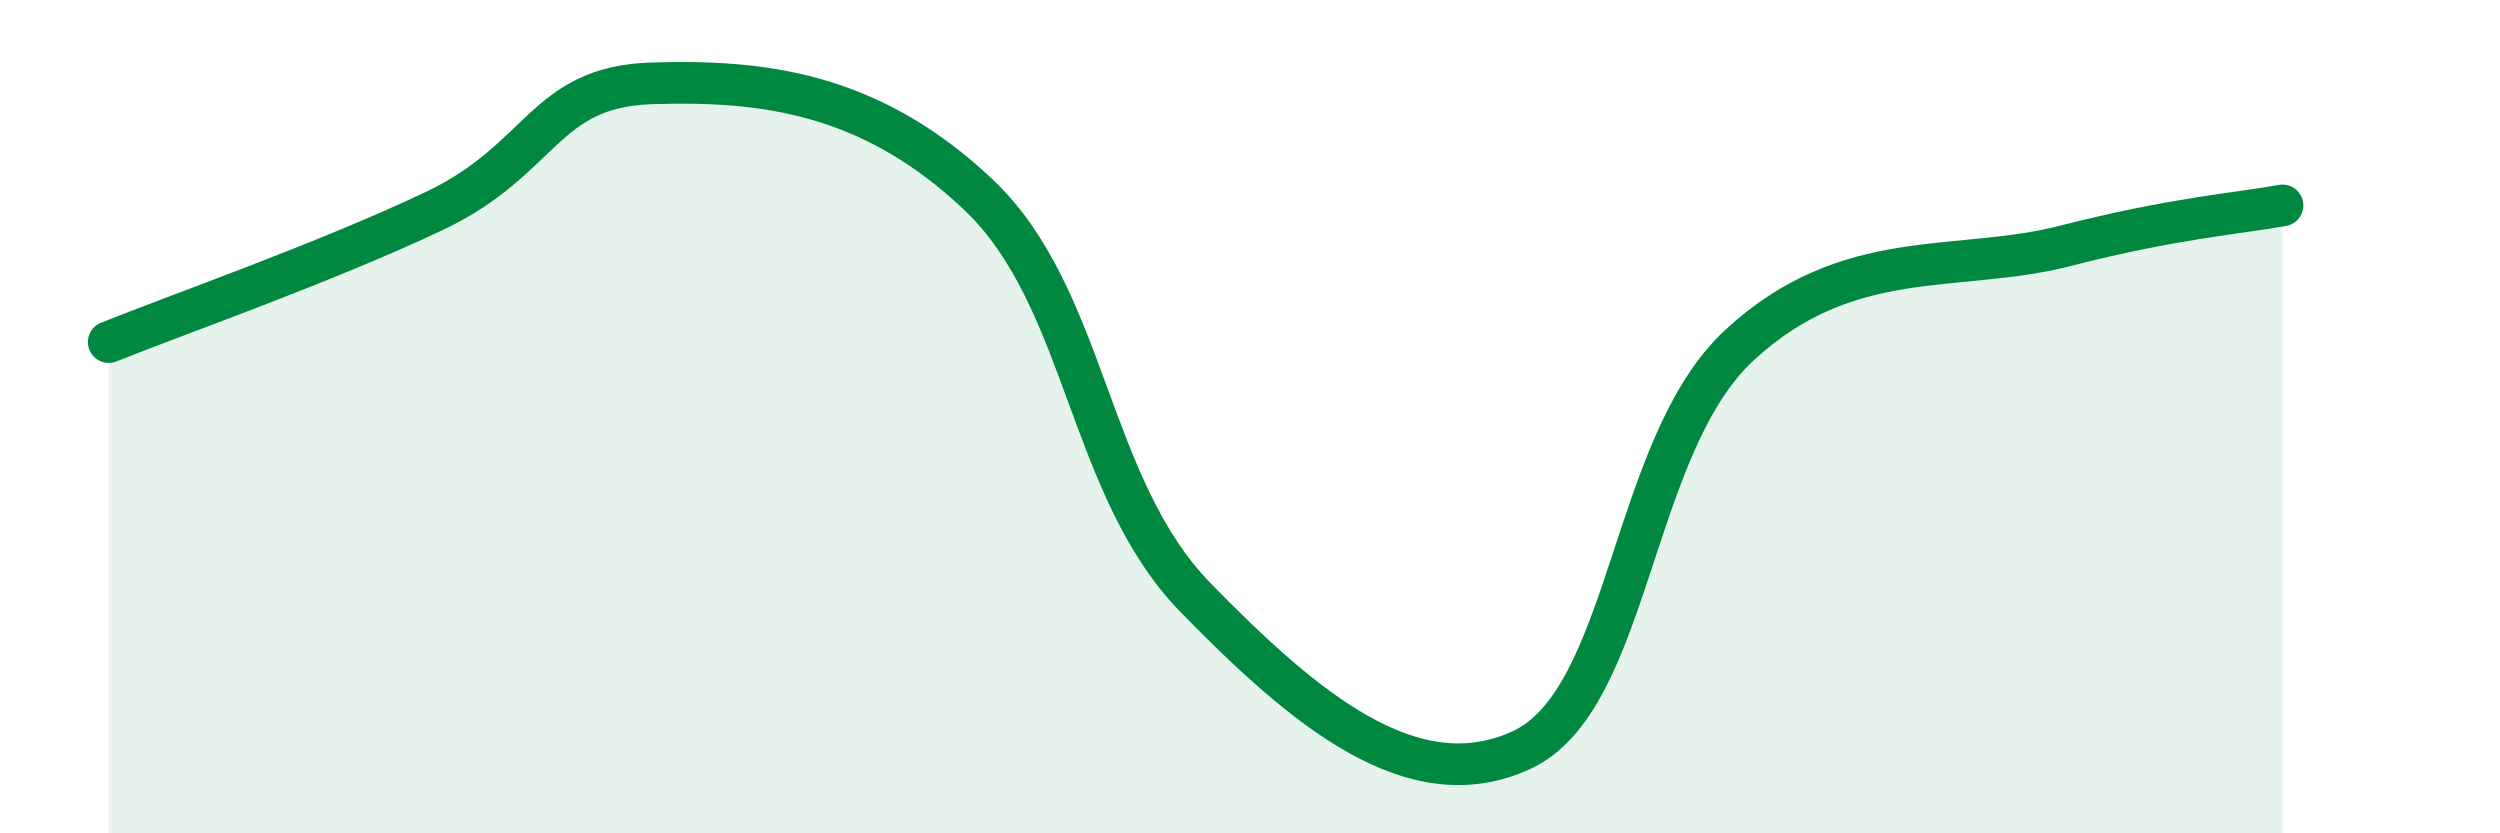
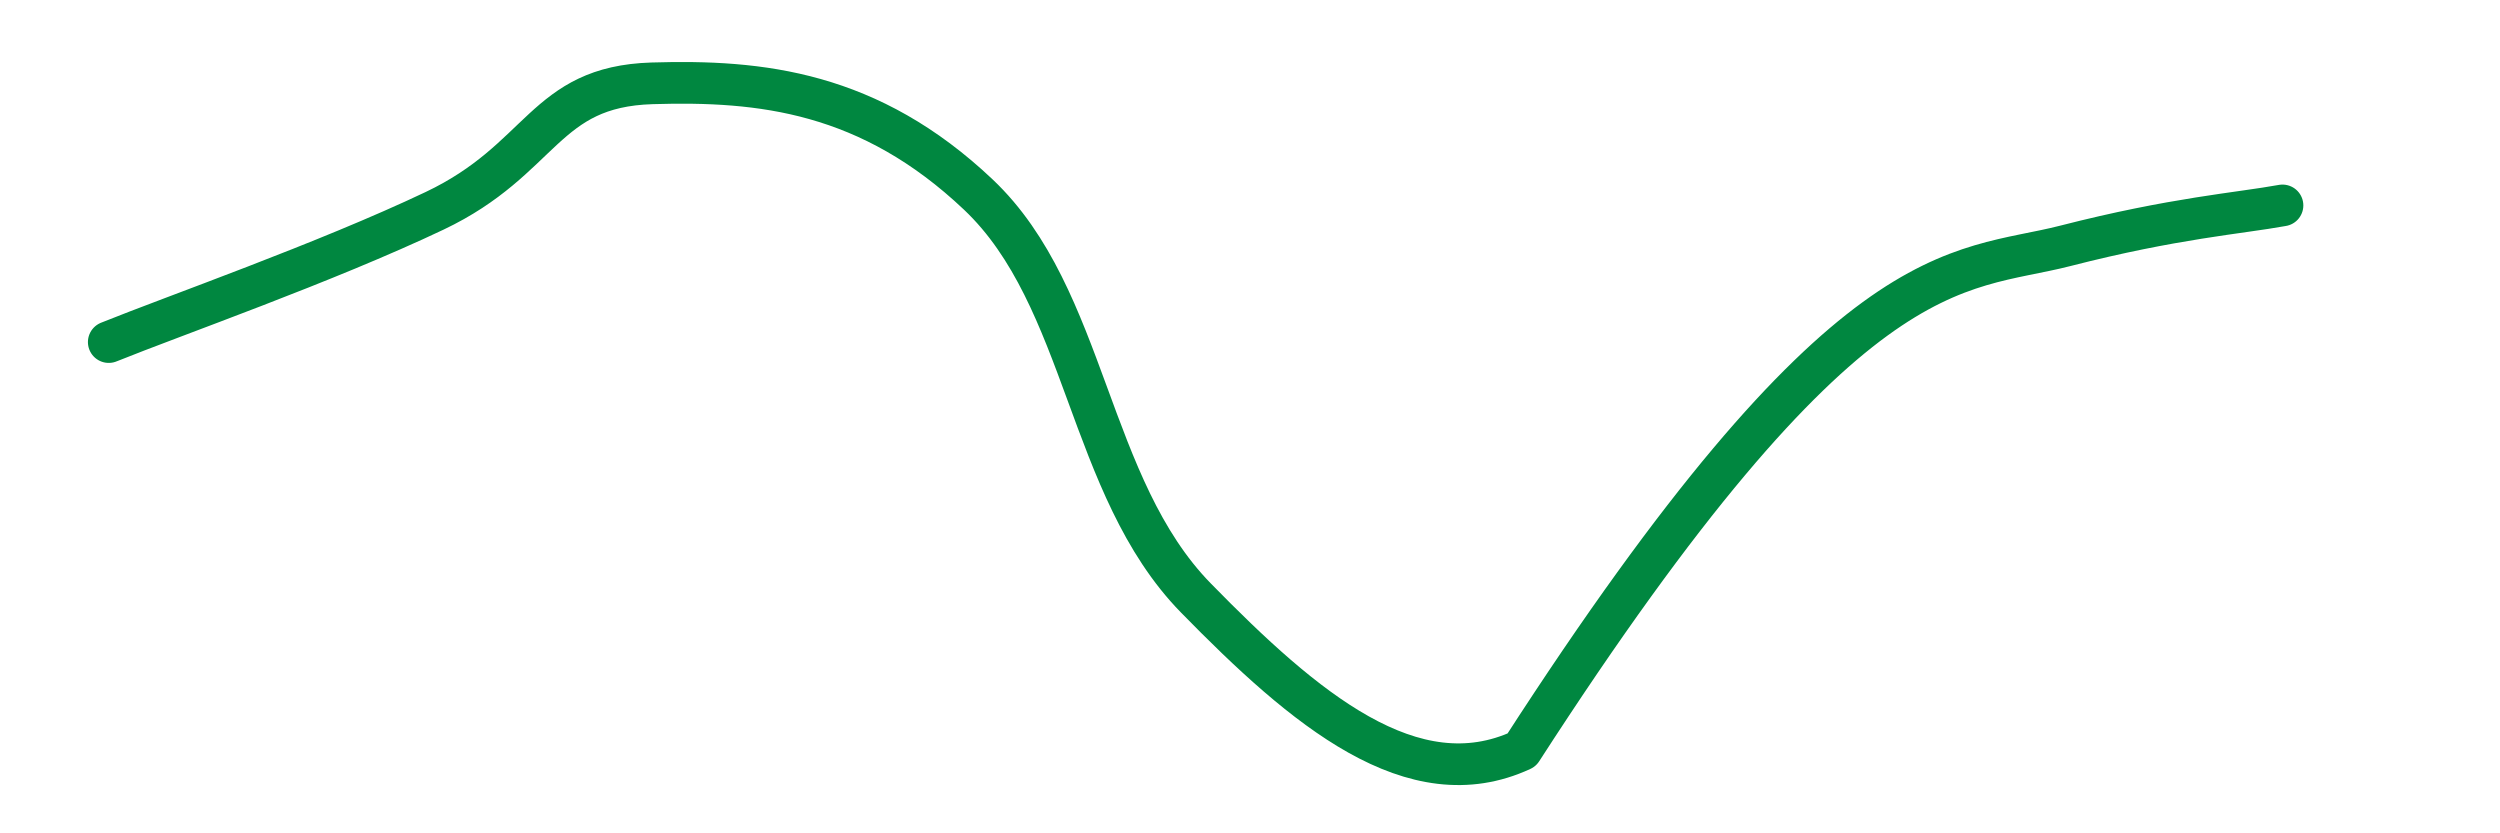
<svg xmlns="http://www.w3.org/2000/svg" width="60" height="20" viewBox="0 0 60 20">
-   <path d="M 2.61,8.21 C 4.17,7.58 7.82,6.3 10.43,5.06 C 13.04,3.82 13.04,2.08 15.65,2 C 18.26,1.92 20.87,2.2 23.48,4.67 C 26.09,7.14 26.09,11.68 28.7,14.35 C 31.31,17.02 33.91,19.21 36.52,18 C 39.13,16.79 39.13,10.71 41.74,8.29 C 44.35,5.87 46.96,6.57 49.57,5.9 C 52.18,5.23 53.74,5.12 54.78,4.93L54.78 20L2.61 20Z" fill="#008740" opacity="0.1" stroke-linecap="round" stroke-linejoin="round" />
-   <path d="M 2.61,8.21 C 4.17,7.58 7.82,6.3 10.43,5.06 C 13.04,3.82 13.04,2.08 15.65,2 C 18.26,1.92 20.87,2.2 23.48,4.67 C 26.09,7.14 26.09,11.68 28.7,14.35 C 31.31,17.02 33.91,19.21 36.52,18 C 39.13,16.79 39.13,10.71 41.74,8.29 C 44.35,5.87 46.96,6.57 49.57,5.9 C 52.18,5.23 53.74,5.12 54.78,4.93" stroke="#008740" stroke-width="1" fill="none" stroke-linecap="round" stroke-linejoin="round" />
+   <path d="M 2.61,8.21 C 4.17,7.58 7.82,6.3 10.43,5.06 C 13.04,3.82 13.04,2.08 15.65,2 C 18.26,1.92 20.87,2.2 23.48,4.67 C 26.09,7.14 26.09,11.68 28.7,14.35 C 31.31,17.02 33.91,19.21 36.52,18 C 44.35,5.87 46.96,6.57 49.57,5.9 C 52.18,5.23 53.74,5.12 54.78,4.93" stroke="#008740" stroke-width="1" fill="none" stroke-linecap="round" stroke-linejoin="round" />
</svg>